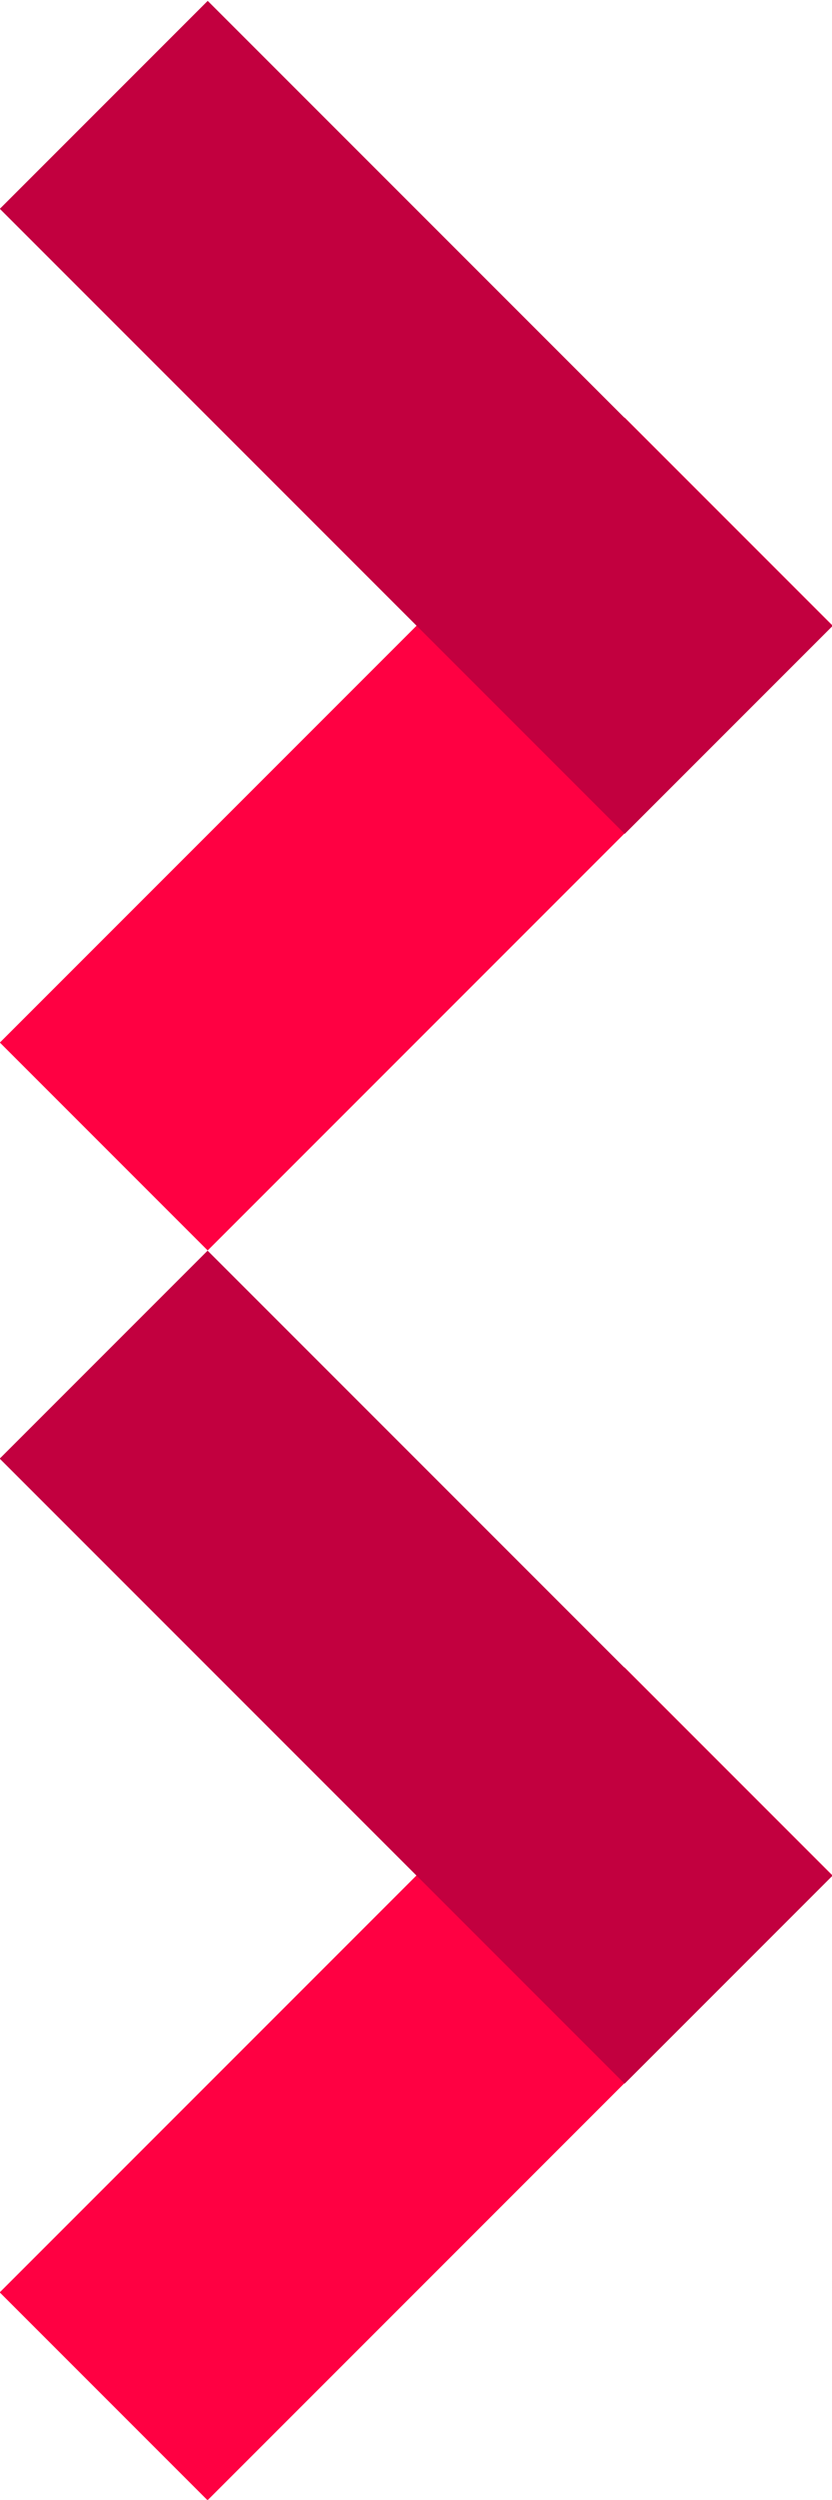
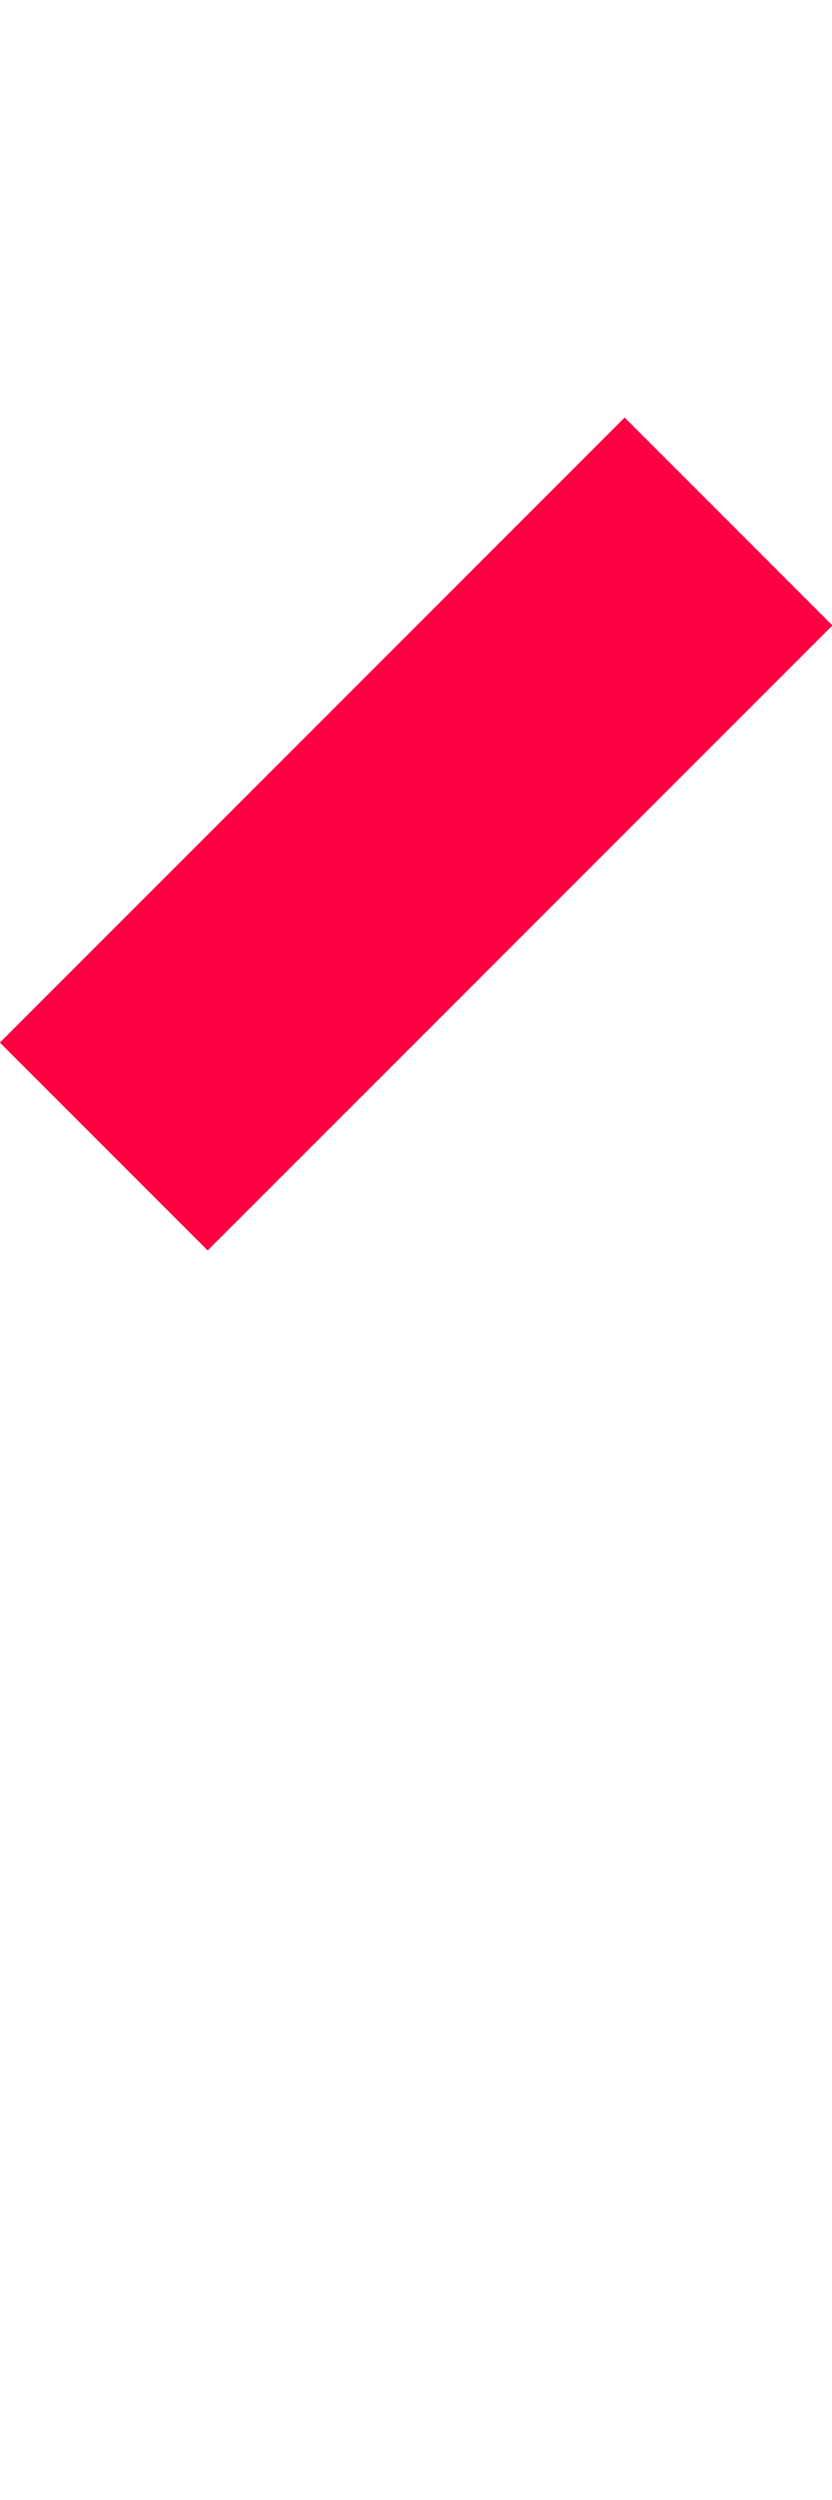
<svg xmlns="http://www.w3.org/2000/svg" version="1.1" id="Layer_1" x="0px" y="0px" viewBox="0 0 86.9 261" style="enable-background:new 0 0 86.9 261;" xml:space="preserve">
  <style type="text/css">
	.st0{fill:#C2003F;}
	.st1{fill:#FF0042;}
</style>
  <g>
-     <rect x="28.1" y="-2.6" transform="matrix(0.707 -0.707 0.707 0.707 -18.037 43.508)" class="st0" width="30.7" height="92.3" />
    <rect x="-2.7" y="71.7" transform="matrix(0.707 -0.707 0.707 0.707 -48.796 56.249)" class="st1" width="92.3" height="30.7" />
-     <rect x="28.1" y="-2.6" transform="matrix(0.707 -0.707 0.707 0.707 -18.037 43.508)" class="st0" width="30.7" height="92.3" />
  </g>
  <g>
-     <rect x="28.1" y="127.9" transform="matrix(0.707 -0.707 0.707 0.707 -110.314 81.73)" class="st0" width="30.7" height="92.3" />
-     <rect x="-2.7" y="202.2" transform="matrix(0.707 -0.707 0.707 0.707 -141.074 94.471)" class="st1" width="92.3" height="30.7" />
-     <rect x="28.1" y="127.9" transform="matrix(0.707 -0.707 0.707 0.707 -110.314 81.73)" class="st0" width="30.7" height="92.3" />
-   </g>
+     </g>
</svg>